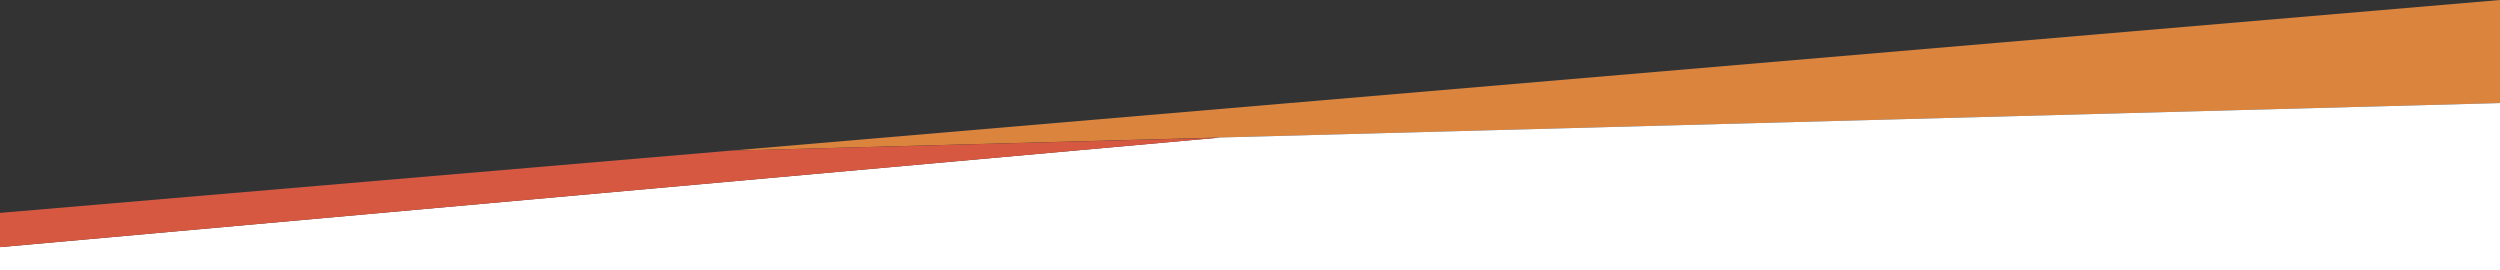
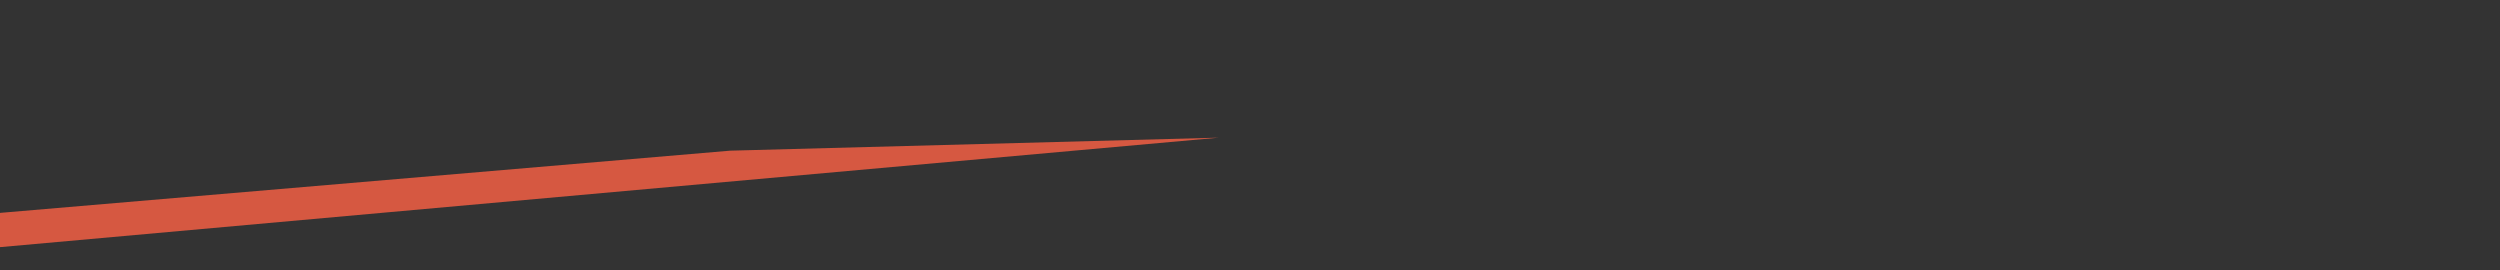
<svg xmlns="http://www.w3.org/2000/svg" xml:space="preserve" width="100%" height="100%" version="1.1" shape-rendering="geometricPrecision" text-rendering="geometricPrecision" image-rendering="optimizeQuality" fill-rule="evenodd" clip-rule="evenodd" viewBox="0 0 16908 1827">
  <rect x="0" y="0" width="16908" height="1827" fill="#333333" stroke="none" />
  <g id="Layer_x0020_1">
-     <polygon fill="#DB843D" points="4939,1019 16908,0 16908,697 " />
-     <polygon fill="white" points="8243,931 8246,930 16908,697 16908,1827 2,1827 0,1827 0,1671 5,1671 " />
    <polygon fill="#D65841" points="0,1440 9,1439 4938,1019 4939,1019 8243,931 5,1671 0,1671 " />
  </g>
</svg>